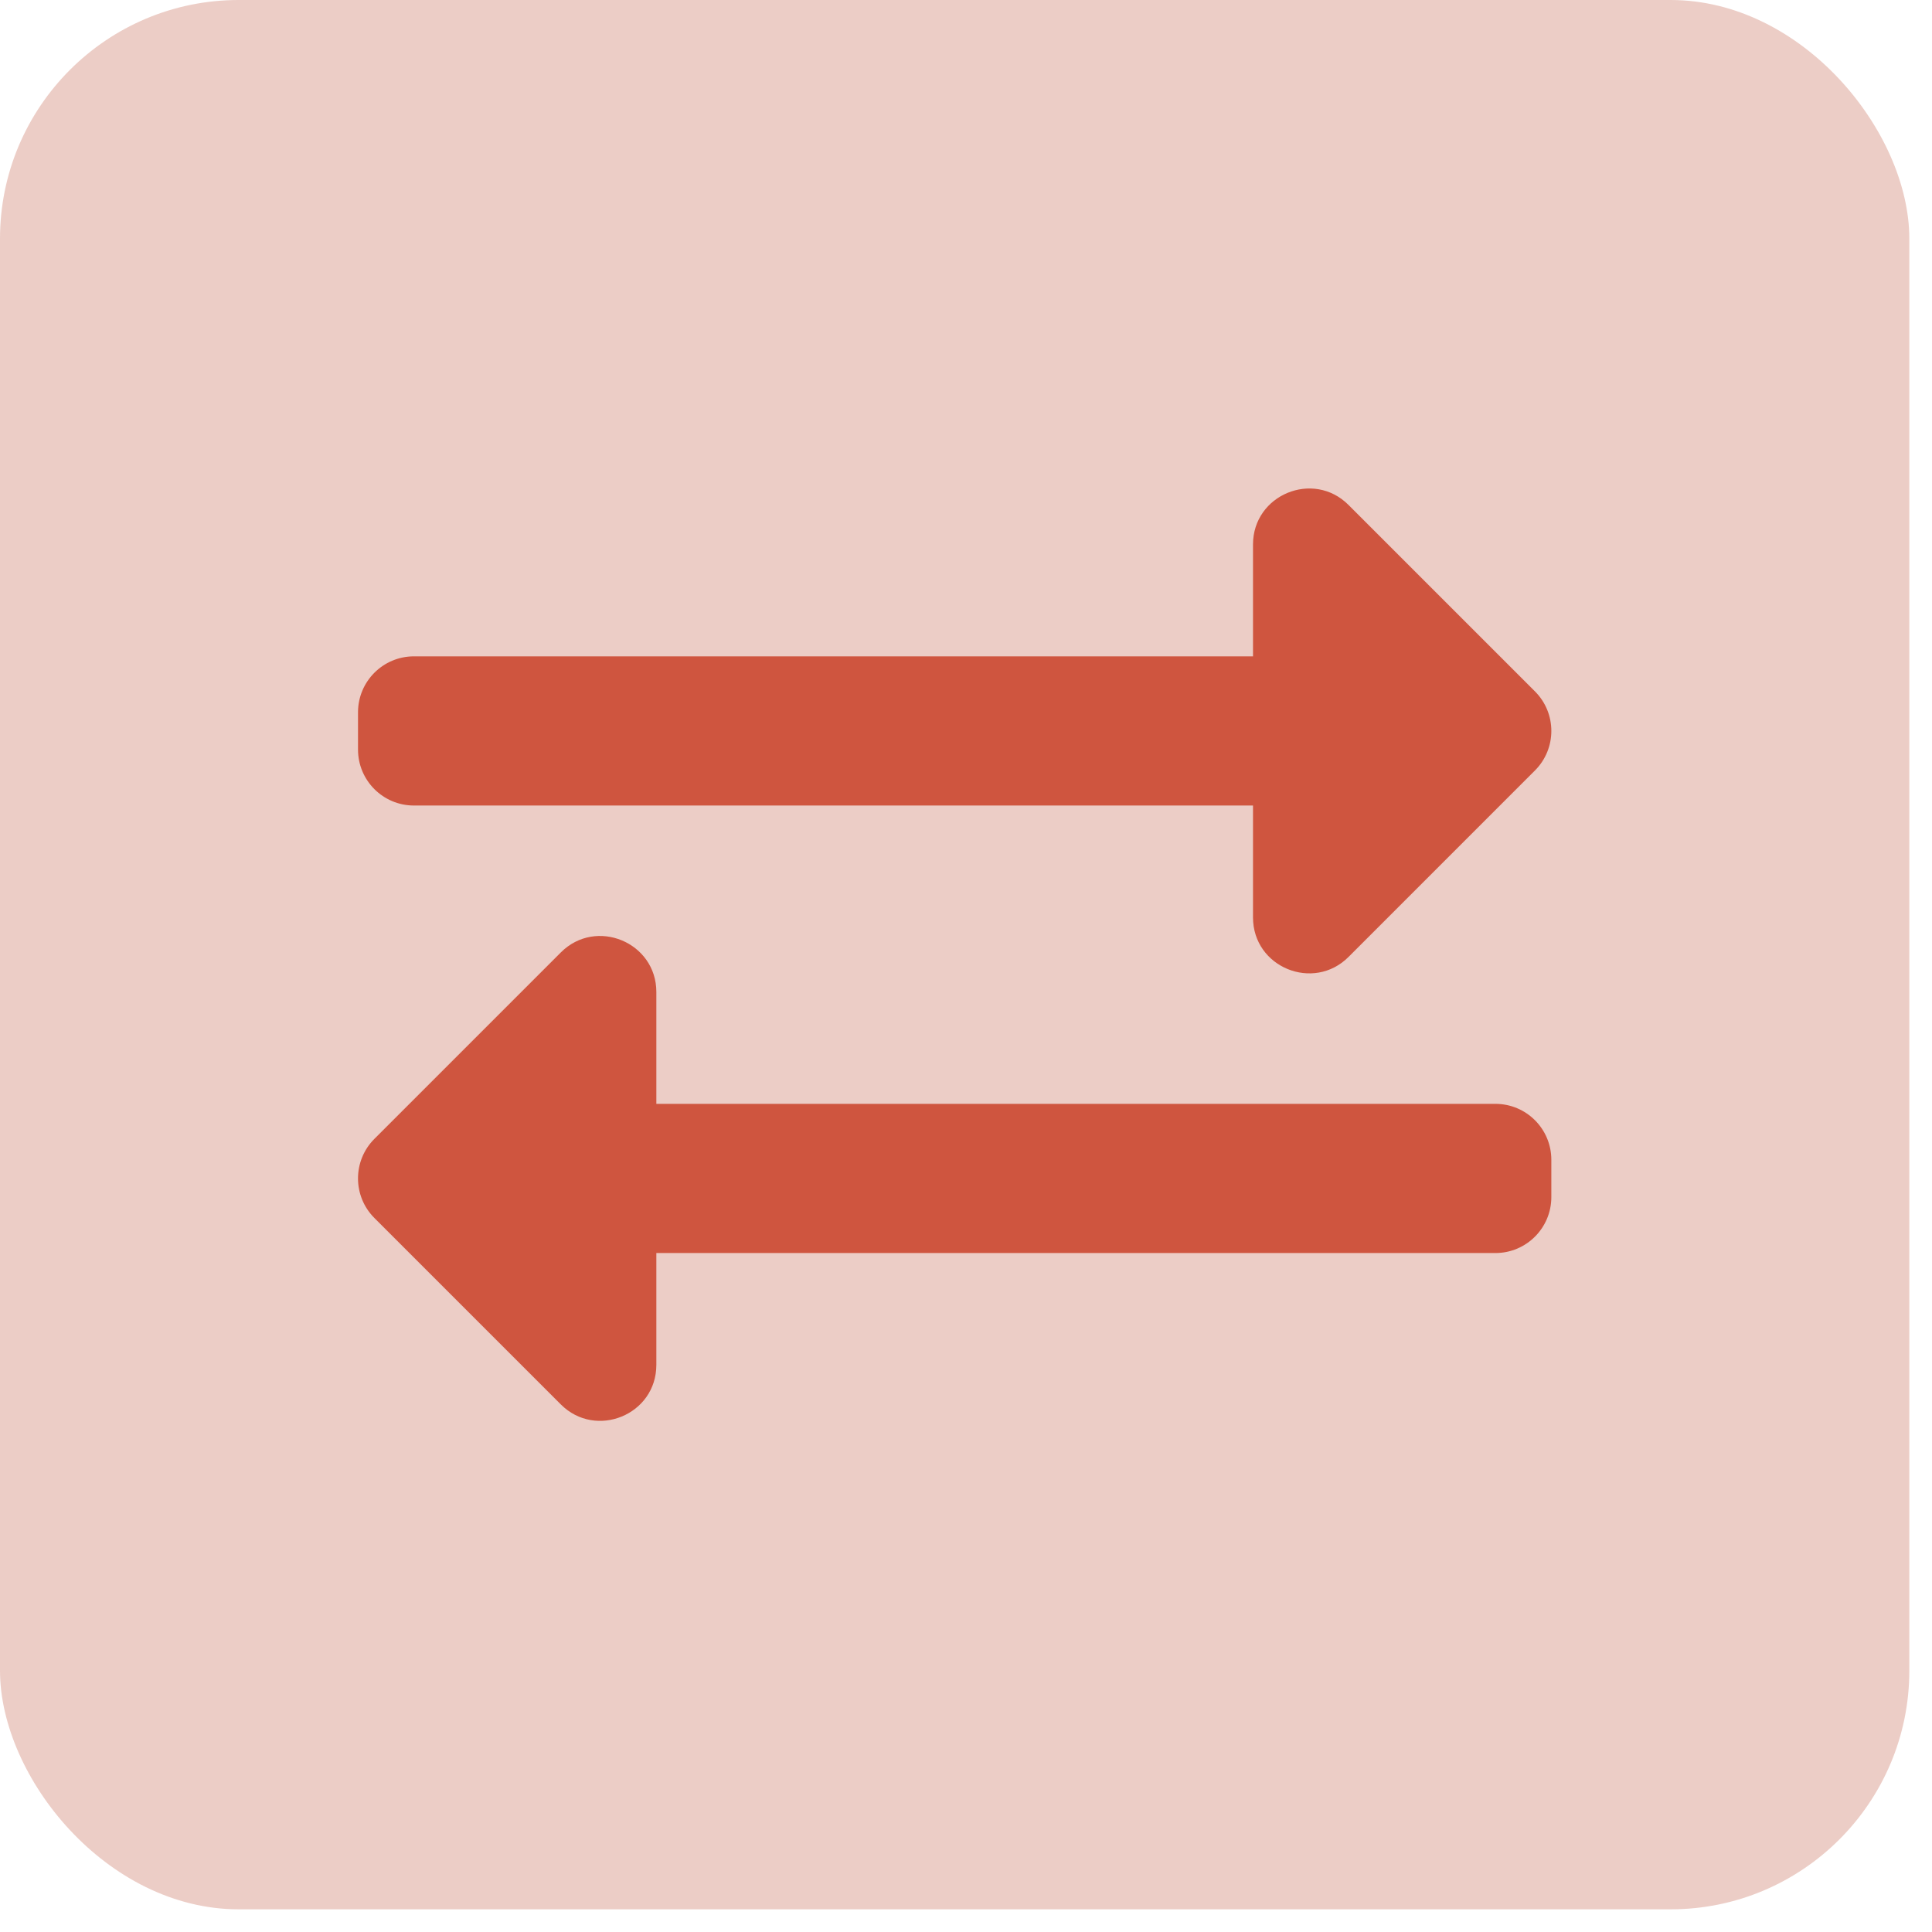
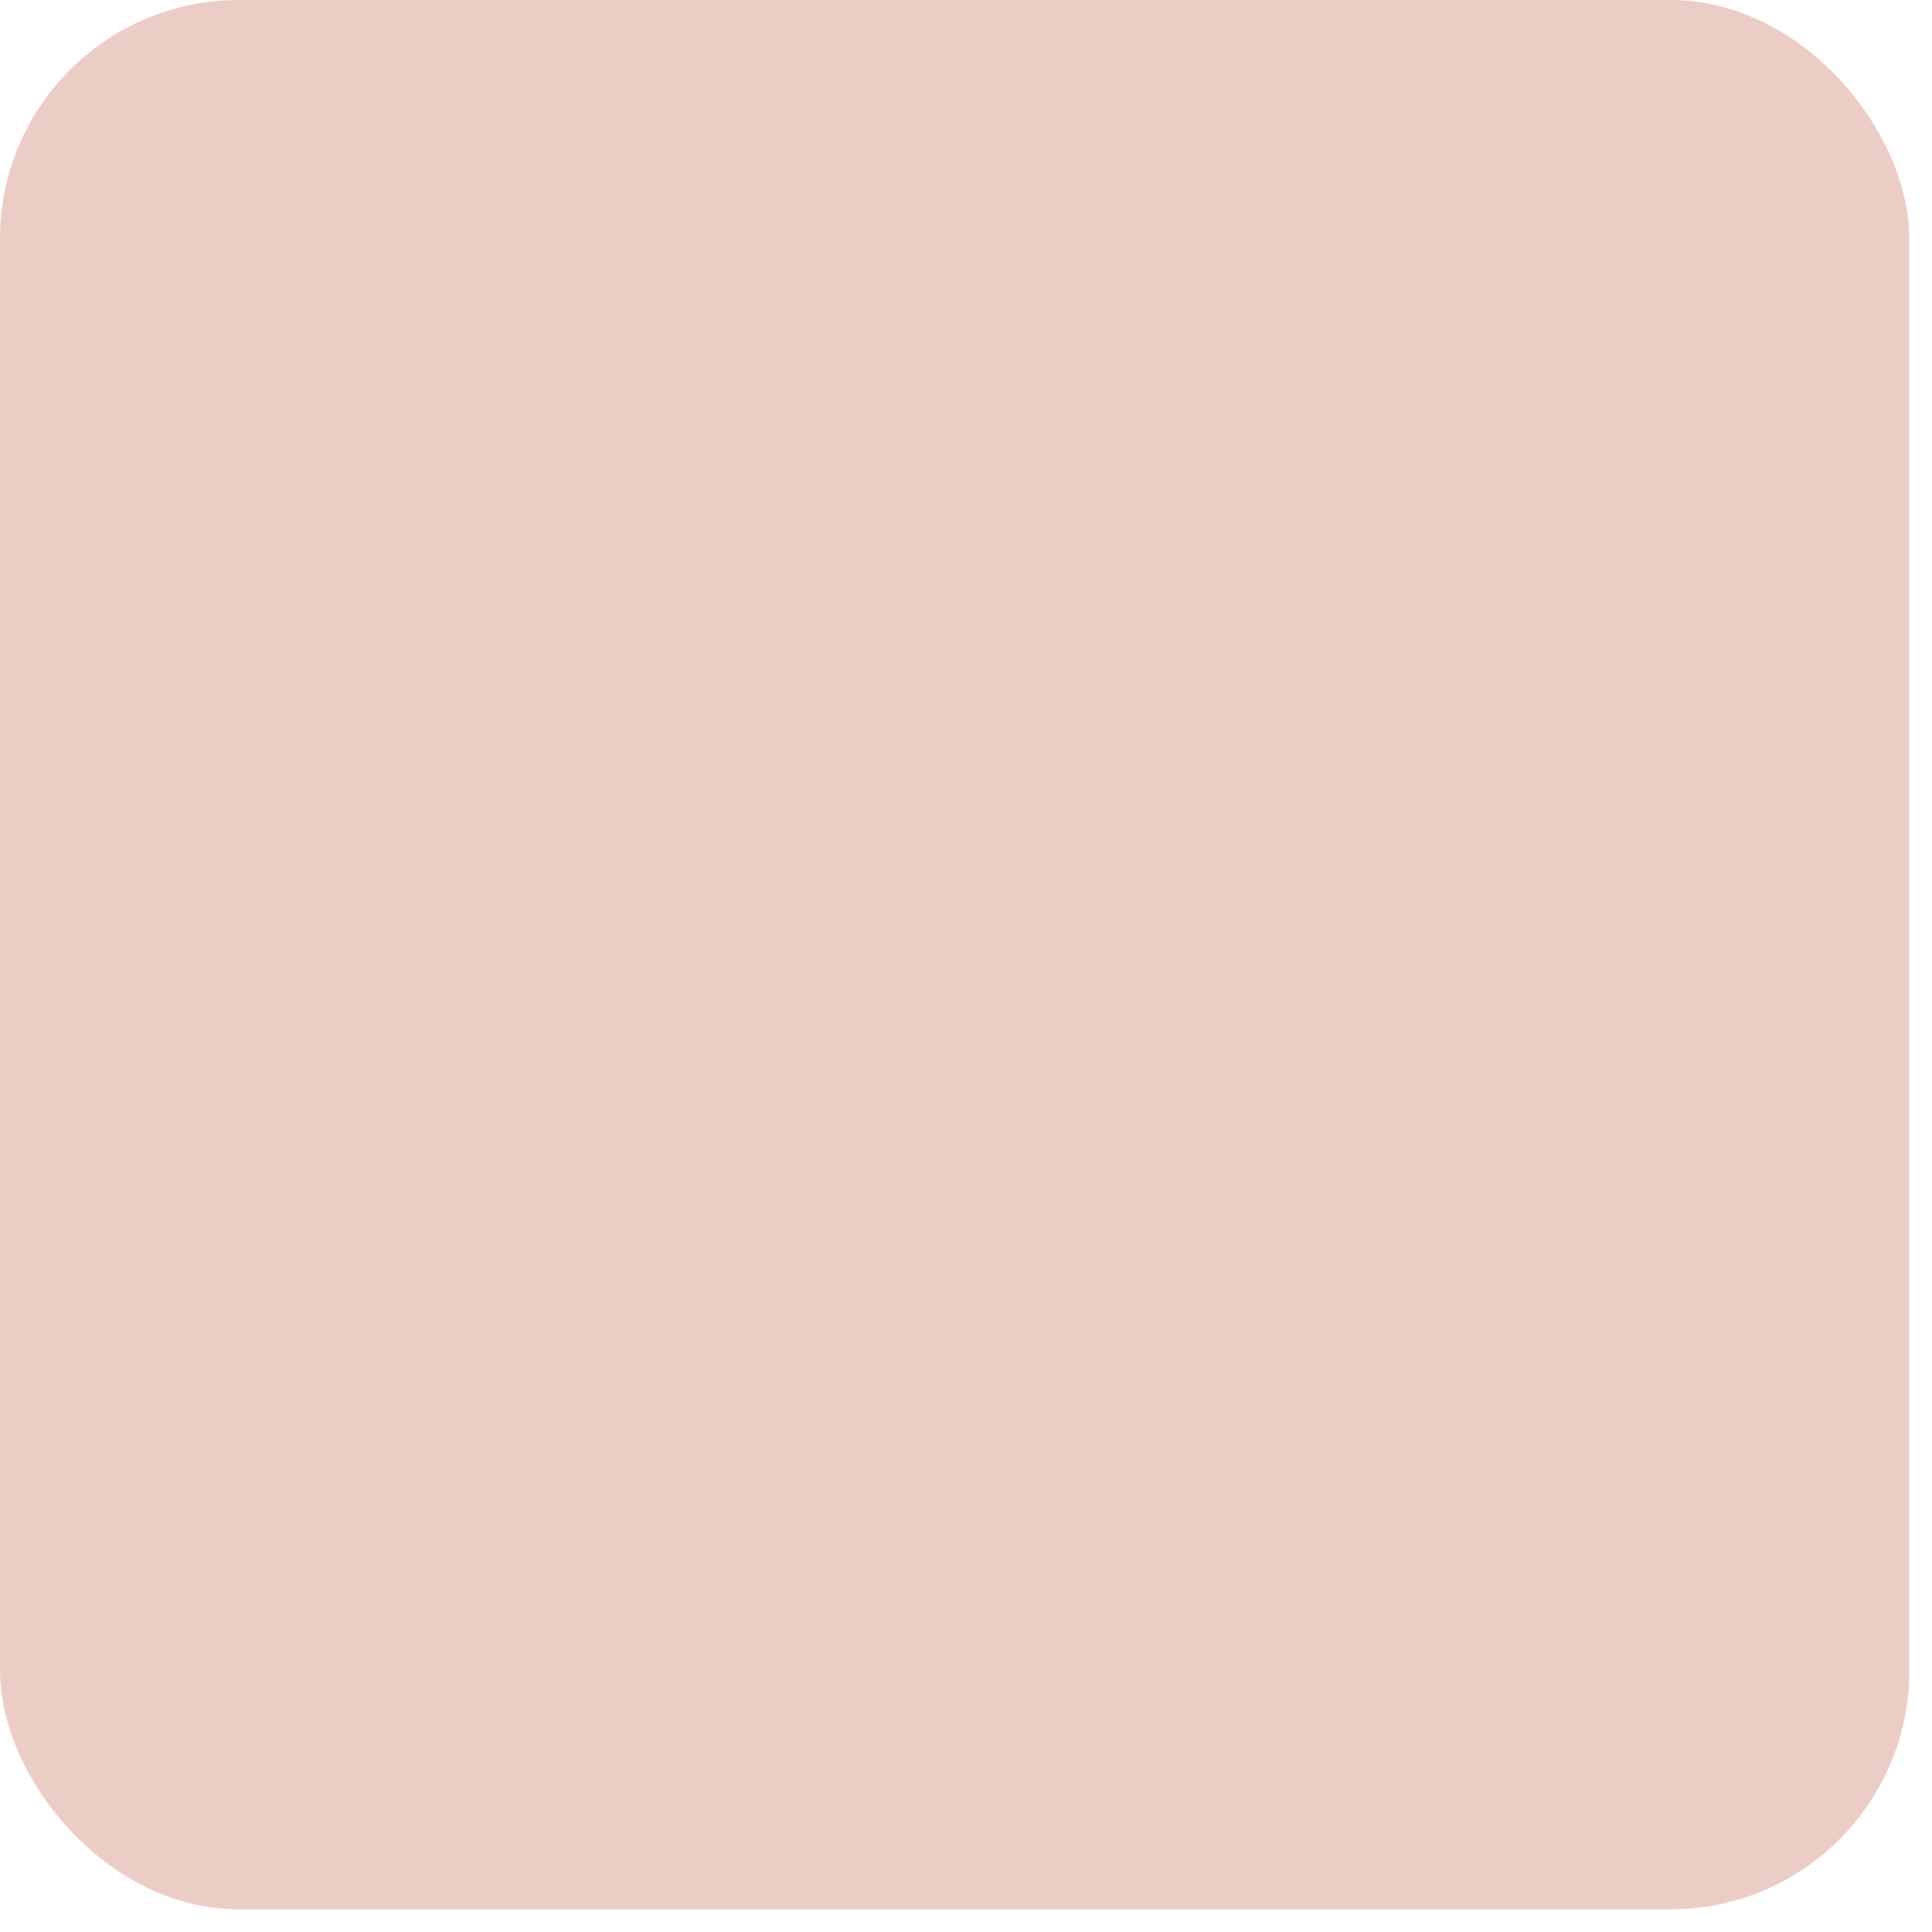
<svg xmlns="http://www.w3.org/2000/svg" width="65" height="65" viewBox="0 0 65 65" fill="none">
  <rect width="64.237" height="64.237" rx="8.03" fill="#ECCDC6" />
  <g clip-path="url(#clip0_921_2624)">
-     <path d="M12.045 25.219V23.964C12.045 22.925 12.887 22.082 13.927 22.082H42.156V18.318C42.156 16.643 44.187 15.806 45.369 16.988L51.642 23.261C52.377 23.996 52.377 25.187 51.642 25.922L45.369 32.196C44.192 33.373 42.156 32.547 42.156 30.865V27.101H13.927C12.887 27.101 12.045 26.258 12.045 25.219ZM50.311 37.138H22.082V33.374C22.082 31.703 20.054 30.858 18.869 32.043L12.596 38.316C11.861 39.051 11.861 40.243 12.596 40.978L18.869 47.251C20.048 48.429 22.082 47.601 22.082 45.92V42.157H50.311C51.351 42.157 52.193 41.314 52.193 40.275V39.02C52.193 37.98 51.351 37.138 50.311 37.138Z" fill="#CF553F" />
-   </g>
+     </g>
  <defs>
    <clipPath id="clip0_921_2624">
      <rect width="40.148" height="40.148" fill="white" transform="translate(12.045 12.043)" />
    </clipPath>
  </defs>
</svg>